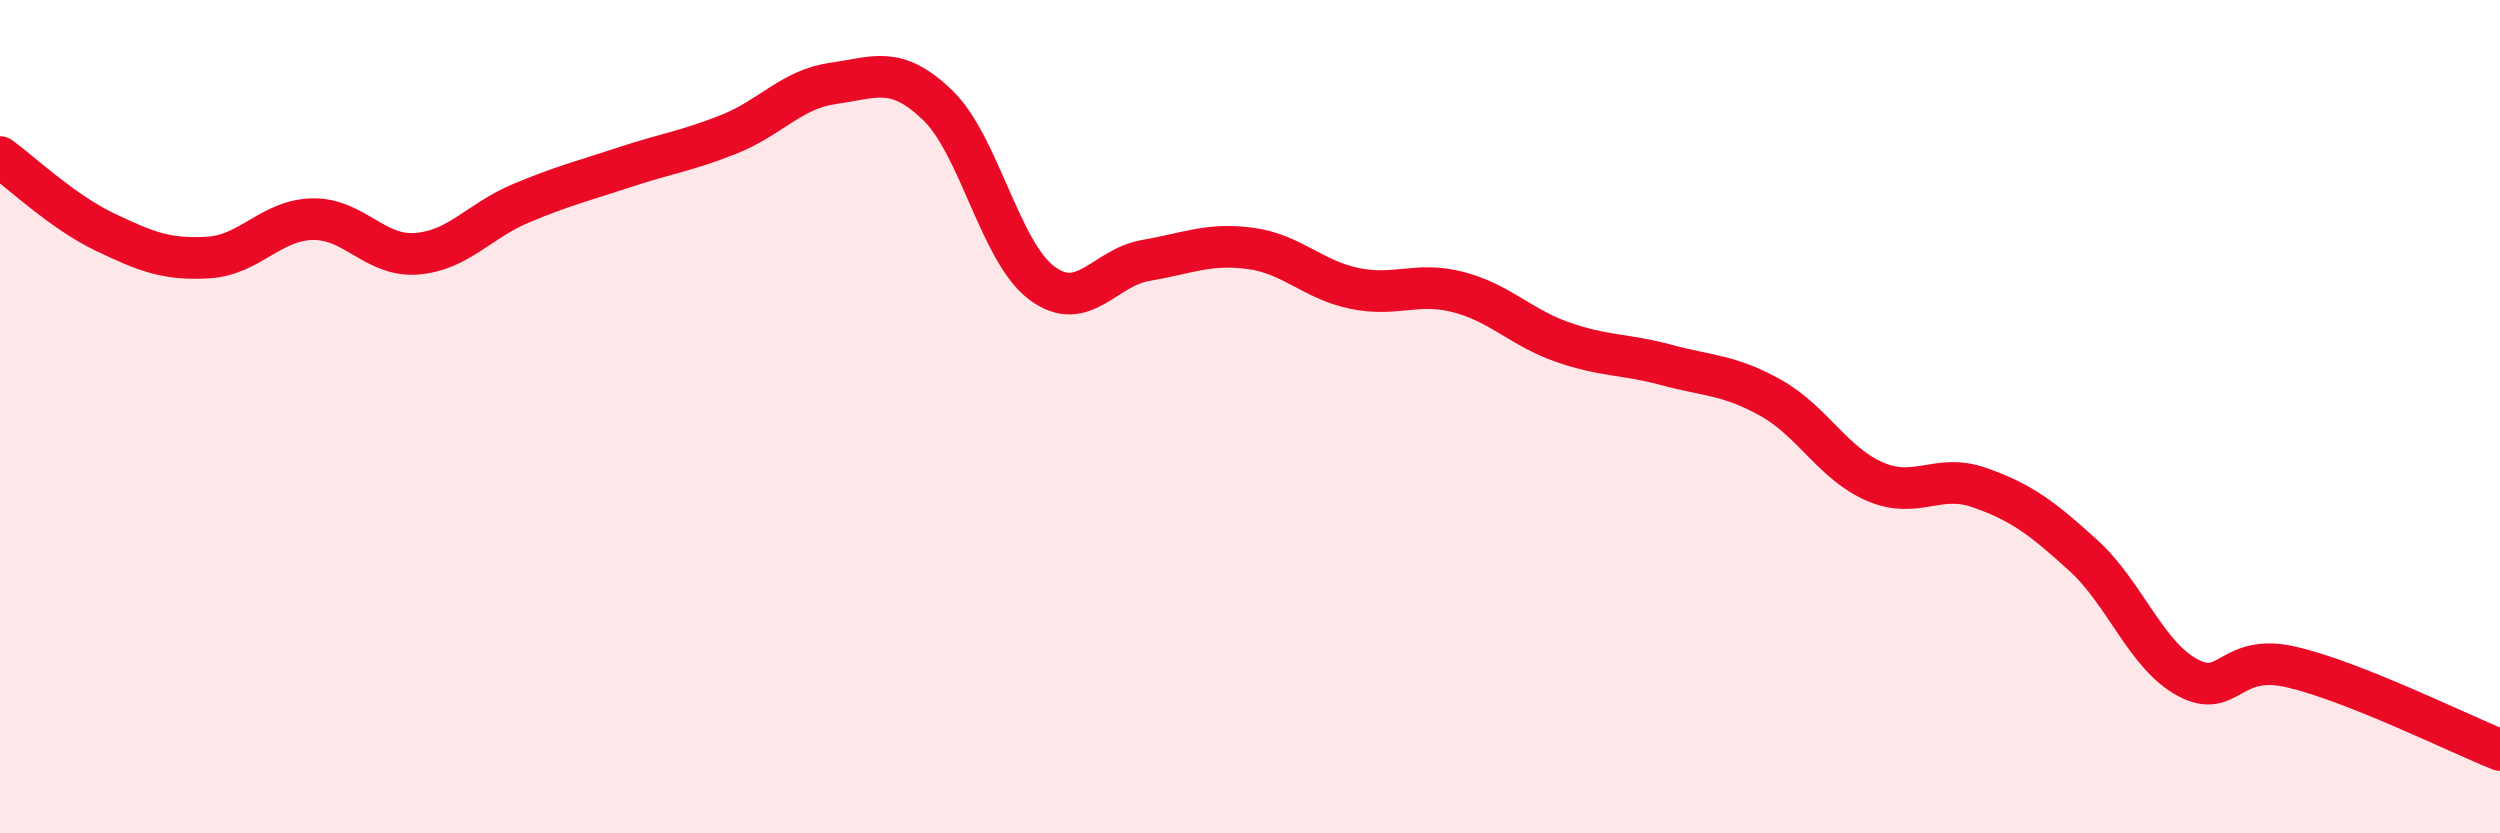
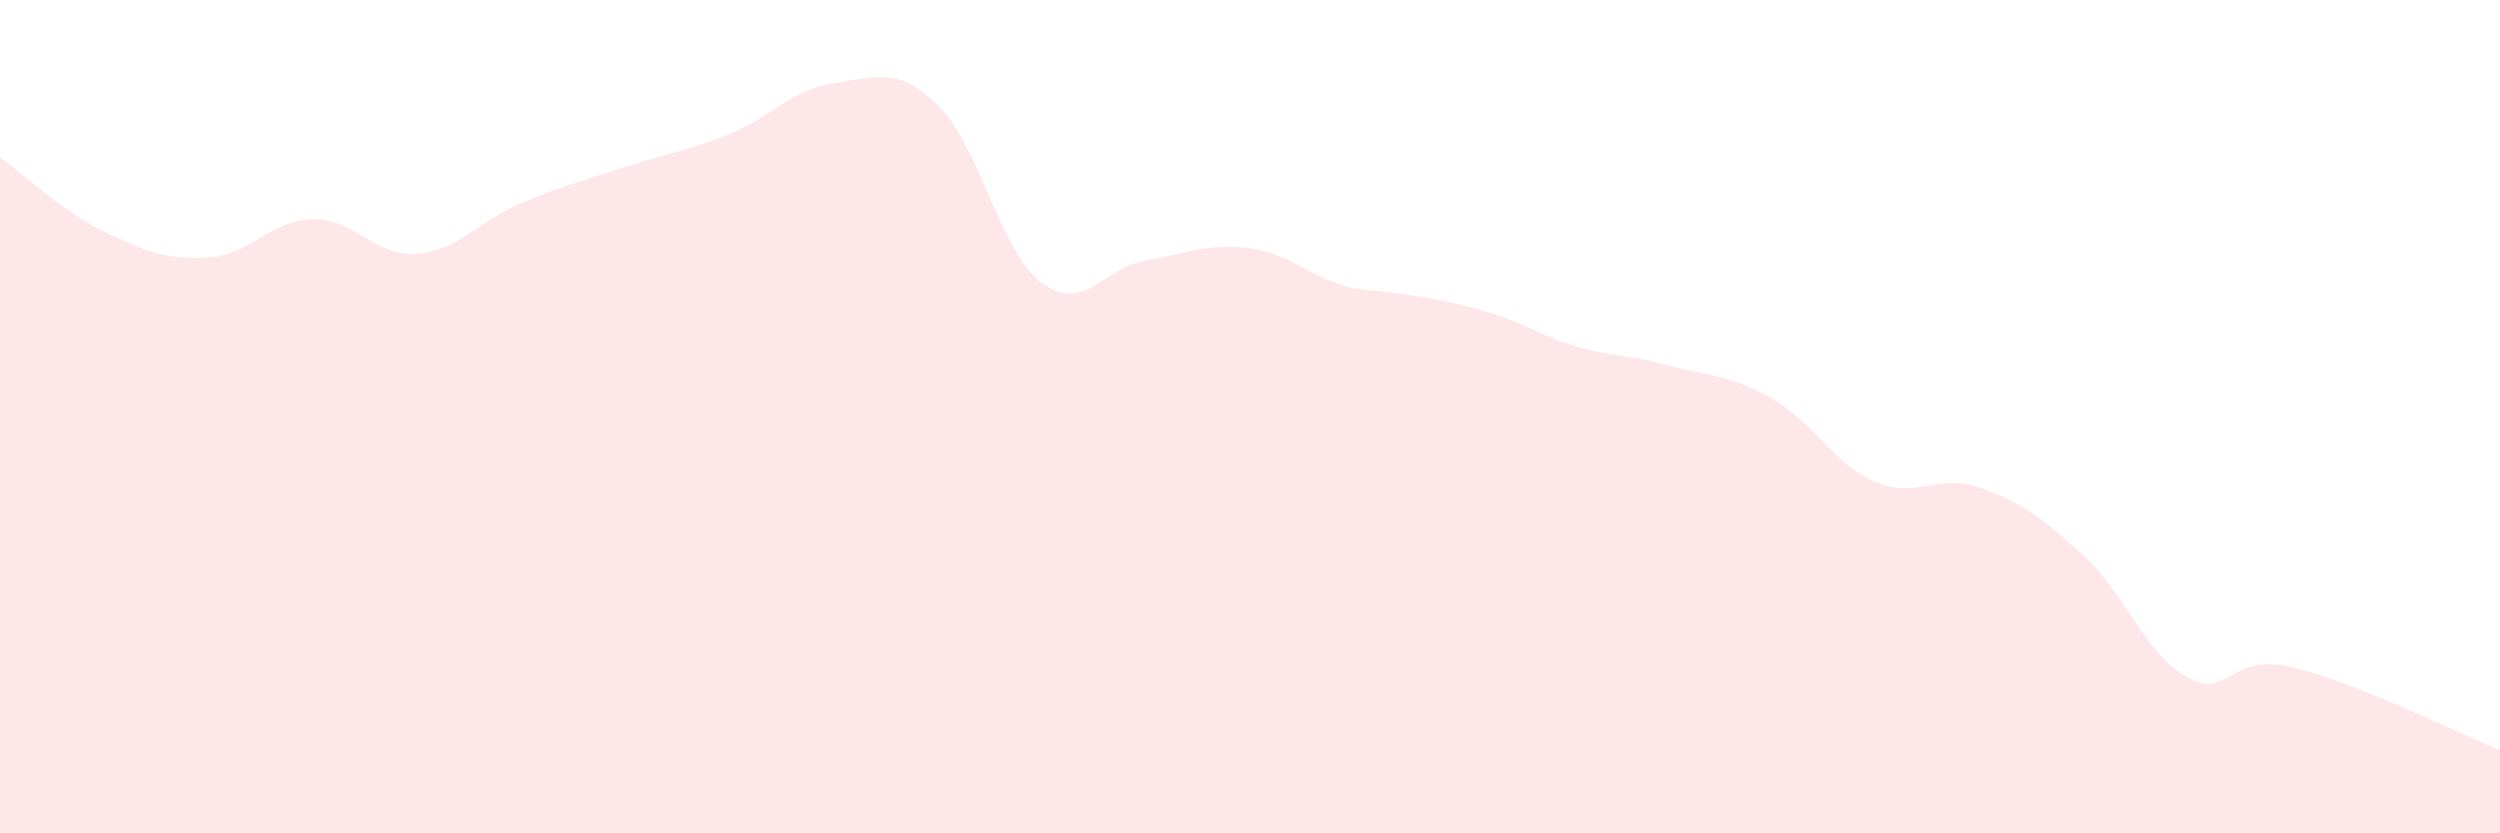
<svg xmlns="http://www.w3.org/2000/svg" width="60" height="20" viewBox="0 0 60 20">
-   <path d="M 0,3.77 C 0.5,4.13 1.5,5.08 2.5,5.56 C 3.5,6.04 4,6.24 5,6.18 C 6,6.12 6.5,5.28 7.5,5.26 C 8.5,5.24 9,6.17 10,6.09 C 11,6.01 11.5,5.3 12.5,4.88 C 13.5,4.46 14,4.34 15,4.01 C 16,3.68 16.5,3.62 17.5,3.22 C 18.5,2.82 19,2.14 20,2 C 21,1.86 21.5,1.56 22.5,2.52 C 23.5,3.48 24,6.04 25,6.79 C 26,7.54 26.5,6.42 27.5,6.25 C 28.5,6.08 29,5.83 30,5.96 C 31,6.09 31.5,6.71 32.5,6.92 C 33.5,7.13 34,6.75 35,7.01 C 36,7.27 36.5,7.86 37.5,8.21 C 38.5,8.56 39,8.49 40,8.76 C 41,9.03 41.5,8.99 42.5,9.55 C 43.5,10.11 44,11.13 45,11.56 C 46,11.99 46.5,11.35 47.5,11.7 C 48.5,12.05 49,12.42 50,13.33 C 51,14.24 51.5,15.72 52.5,16.26 C 53.5,16.8 53.5,15.66 55,16.01 C 56.5,16.36 59,17.6 60,18L60 20L0 20Z" fill="#EB0A25" opacity="0.1" stroke-linecap="round" stroke-linejoin="round" />
-   <path d="M 0,3.77 C 0.5,4.13 1.5,5.08 2.5,5.56 C 3.5,6.04 4,6.24 5,6.18 C 6,6.12 6.5,5.28 7.5,5.26 C 8.5,5.24 9,6.17 10,6.09 C 11,6.01 11.5,5.3 12.5,4.88 C 13.5,4.46 14,4.34 15,4.01 C 16,3.68 16.5,3.62 17.5,3.22 C 18.5,2.82 19,2.14 20,2 C 21,1.86 21.5,1.56 22.5,2.52 C 23.5,3.48 24,6.04 25,6.79 C 26,7.54 26.5,6.42 27.5,6.25 C 28.5,6.08 29,5.83 30,5.96 C 31,6.09 31.5,6.71 32.5,6.92 C 33.5,7.13 34,6.75 35,7.01 C 36,7.27 36.5,7.86 37.5,8.21 C 38.5,8.56 39,8.49 40,8.76 C 41,9.03 41.5,8.99 42.5,9.55 C 43.5,10.11 44,11.13 45,11.56 C 46,11.99 46.5,11.35 47.5,11.7 C 48.5,12.05 49,12.42 50,13.33 C 51,14.24 51.5,15.72 52.5,16.26 C 53.5,16.8 53.5,15.66 55,16.01 C 56.5,16.36 59,17.6 60,18" stroke="#EB0A25" stroke-width="1" fill="none" stroke-linecap="round" stroke-linejoin="round" />
+   <path d="M 0,3.77 C 0.5,4.13 1.5,5.08 2.5,5.56 C 3.5,6.04 4,6.24 5,6.18 C 6,6.12 6.5,5.28 7.5,5.26 C 8.5,5.24 9,6.17 10,6.09 C 11,6.01 11.5,5.3 12.5,4.88 C 13.5,4.46 14,4.34 15,4.01 C 16,3.68 16.5,3.62 17.5,3.22 C 18.5,2.82 19,2.14 20,2 C 21,1.86 21.5,1.56 22.5,2.52 C 23.5,3.48 24,6.04 25,6.79 C 26,7.54 26.5,6.42 27.5,6.25 C 28.5,6.08 29,5.83 30,5.96 C 31,6.09 31.5,6.71 32.5,6.92 C 36,7.27 36.5,7.86 37.5,8.21 C 38.5,8.56 39,8.49 40,8.76 C 41,9.03 41.5,8.99 42.5,9.55 C 43.5,10.11 44,11.13 45,11.56 C 46,11.99 46.5,11.35 47.5,11.7 C 48.5,12.05 49,12.42 50,13.33 C 51,14.24 51.5,15.72 52.5,16.26 C 53.5,16.8 53.5,15.66 55,16.01 C 56.5,16.36 59,17.6 60,18L60 20L0 20Z" fill="#EB0A25" opacity="0.1" stroke-linecap="round" stroke-linejoin="round" />
</svg>